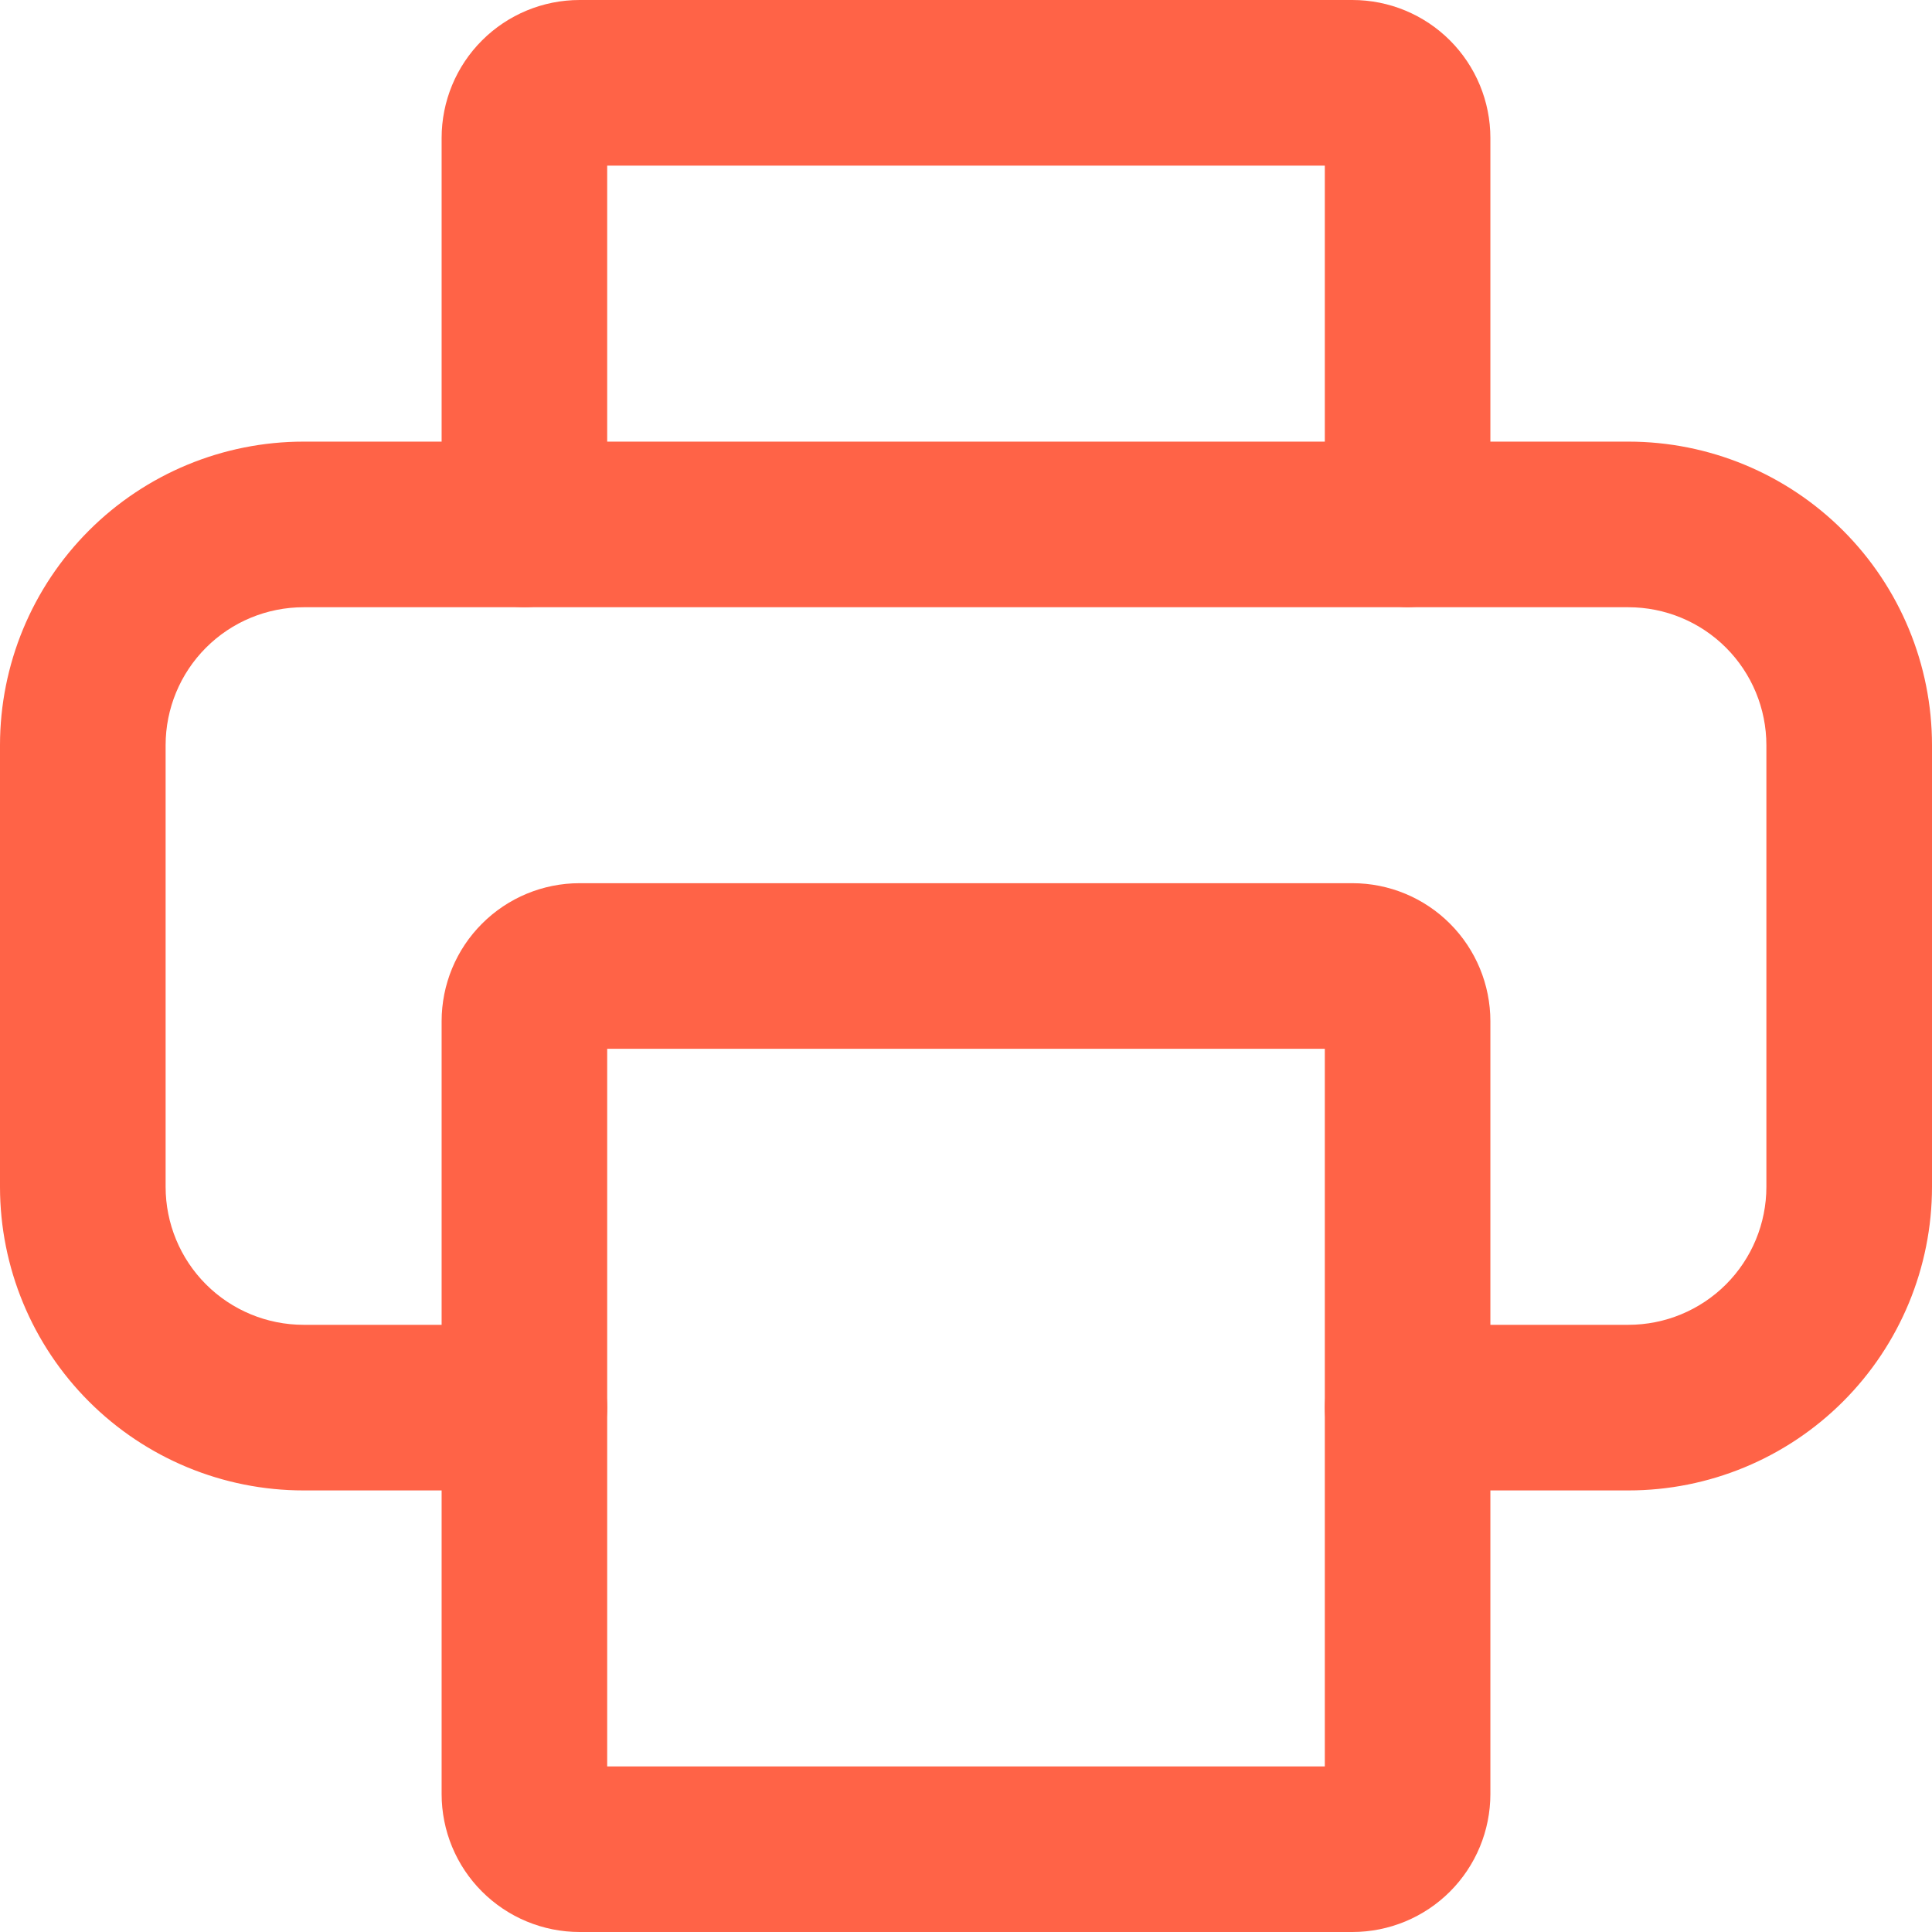
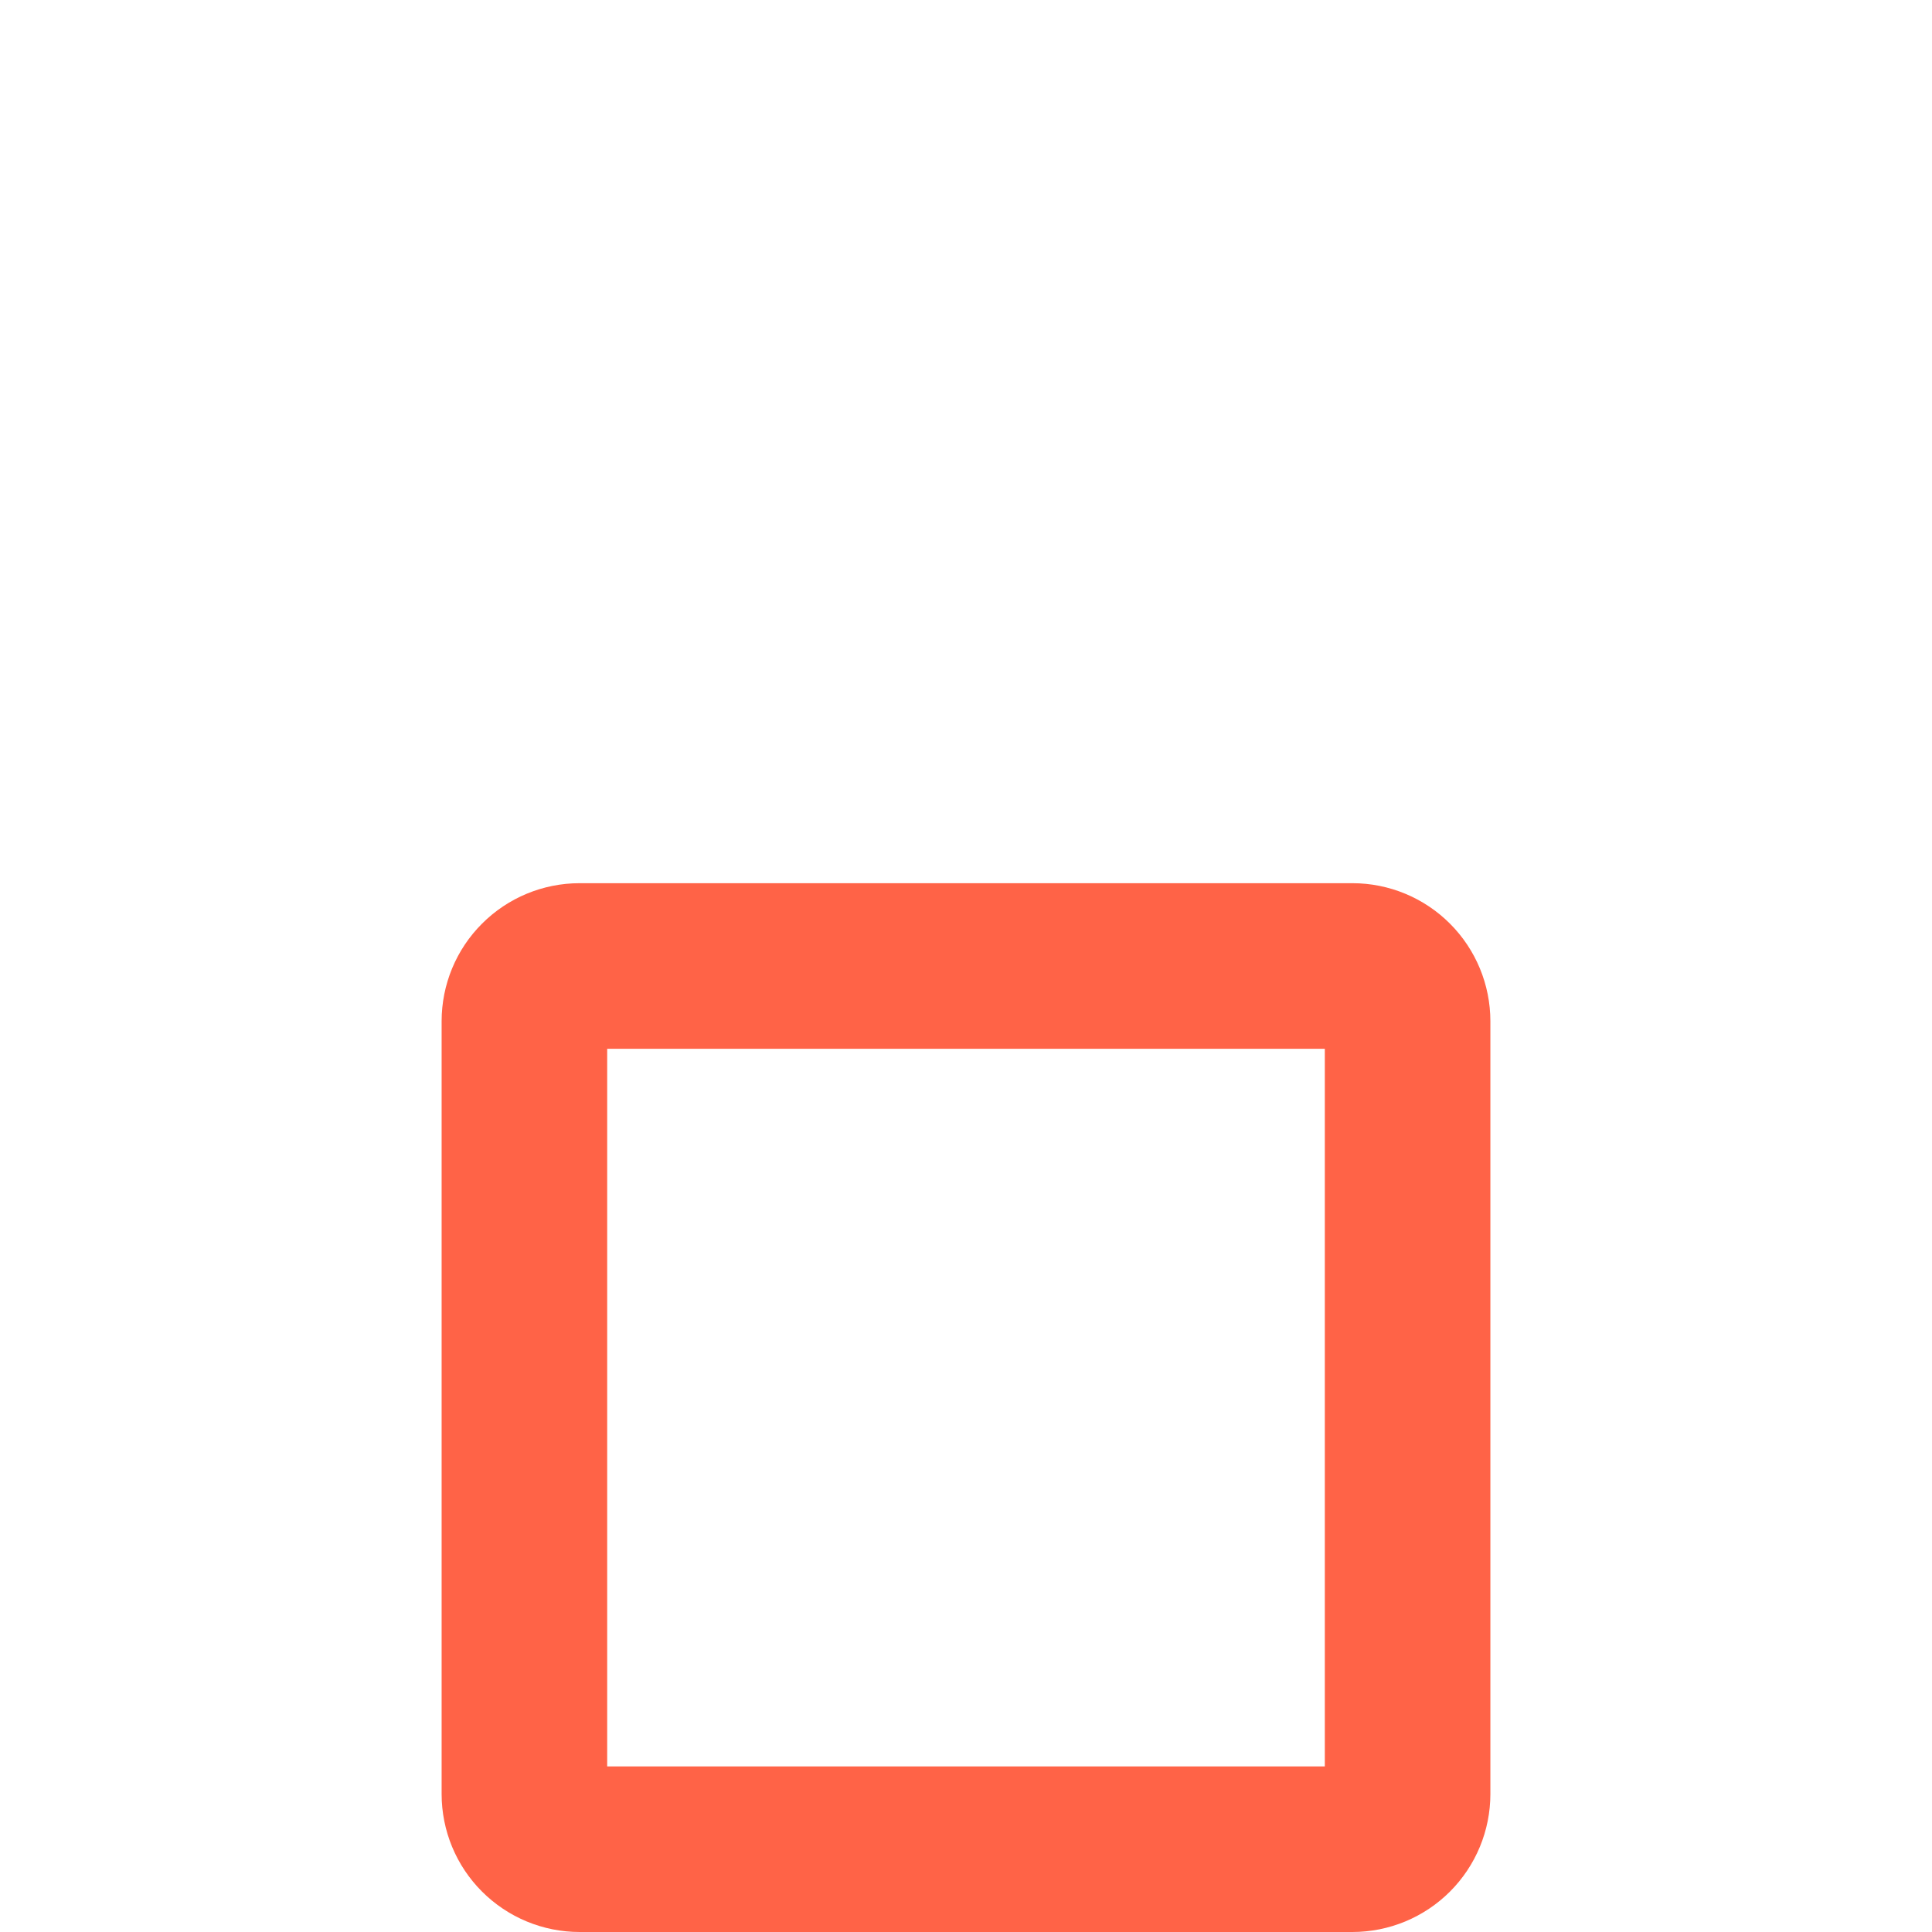
<svg xmlns="http://www.w3.org/2000/svg" width="36" height="36" viewBox="0 0 36 36" fill="none">
-   <path d="M30.343 27.772H26.229C25.819 27.772 25.427 27.609 25.138 27.32C24.848 27.031 24.686 26.638 24.686 26.229C24.686 25.82 24.848 25.427 25.138 25.138C25.427 24.849 25.819 24.686 26.229 24.686H30.343C31.025 24.686 31.679 24.415 32.161 23.933C32.643 23.451 32.914 22.797 32.914 22.115V13.886C32.914 13.204 32.643 12.55 32.161 12.068C31.679 11.586 31.025 11.315 30.343 11.315H5.657C4.975 11.315 4.321 11.586 3.839 12.068C3.357 12.55 3.086 13.204 3.086 13.886V22.115C3.086 22.797 3.357 23.451 3.839 23.933C4.321 24.415 4.975 24.686 5.657 24.686H9.771C10.181 24.686 10.573 24.849 10.862 25.138C11.152 25.427 11.314 25.82 11.314 26.229C11.314 26.638 11.152 27.031 10.862 27.32C10.573 27.609 10.181 27.772 9.771 27.772H5.657C4.157 27.772 2.718 27.176 1.657 26.115C0.596 25.054 0 23.615 0 22.115V13.886C0 12.386 0.596 10.947 1.657 9.886C2.718 8.825 4.157 8.229 5.657 8.229H30.343C31.843 8.229 33.282 8.825 34.343 9.886C35.404 10.947 36 12.386 36 13.886V22.115C36 23.615 35.404 25.054 34.343 26.115C33.282 27.176 31.843 27.772 30.343 27.772Z" fill="#FF6347" />
-   <path d="M26.229 11.314C25.821 11.309 25.432 11.145 25.143 10.857C24.855 10.568 24.691 10.179 24.686 9.771V3.086H11.314V9.771C11.314 10.181 11.152 10.573 10.862 10.862C10.573 11.152 10.181 11.314 9.771 11.314C9.362 11.314 8.97 11.152 8.68 10.862C8.391 10.573 8.229 10.181 8.229 9.771V2.571C8.229 1.889 8.499 1.235 8.982 0.753C9.464 0.271 10.118 0 10.8 0H25.2C25.882 0 26.536 0.271 27.018 0.753C27.5 1.235 27.771 1.889 27.771 2.571V9.771C27.766 10.179 27.602 10.568 27.314 10.857C27.026 11.145 26.636 11.309 26.229 11.314Z" fill="#FF6347" />
  <path d="M25.2 36H10.8C10.118 36 9.464 35.729 8.982 35.247C8.499 34.765 8.229 34.111 8.229 33.429V19.029C8.229 18.347 8.499 17.693 8.982 17.211C9.464 16.728 10.118 16.457 10.8 16.457H25.2C25.882 16.457 26.536 16.728 27.018 17.211C27.5 17.693 27.771 18.347 27.771 19.029V33.429C27.771 34.111 27.5 34.765 27.018 35.247C26.536 35.729 25.882 36 25.2 36ZM11.314 32.915H24.686V19.543H11.314V32.915Z" fill="#FF6347" />
</svg>